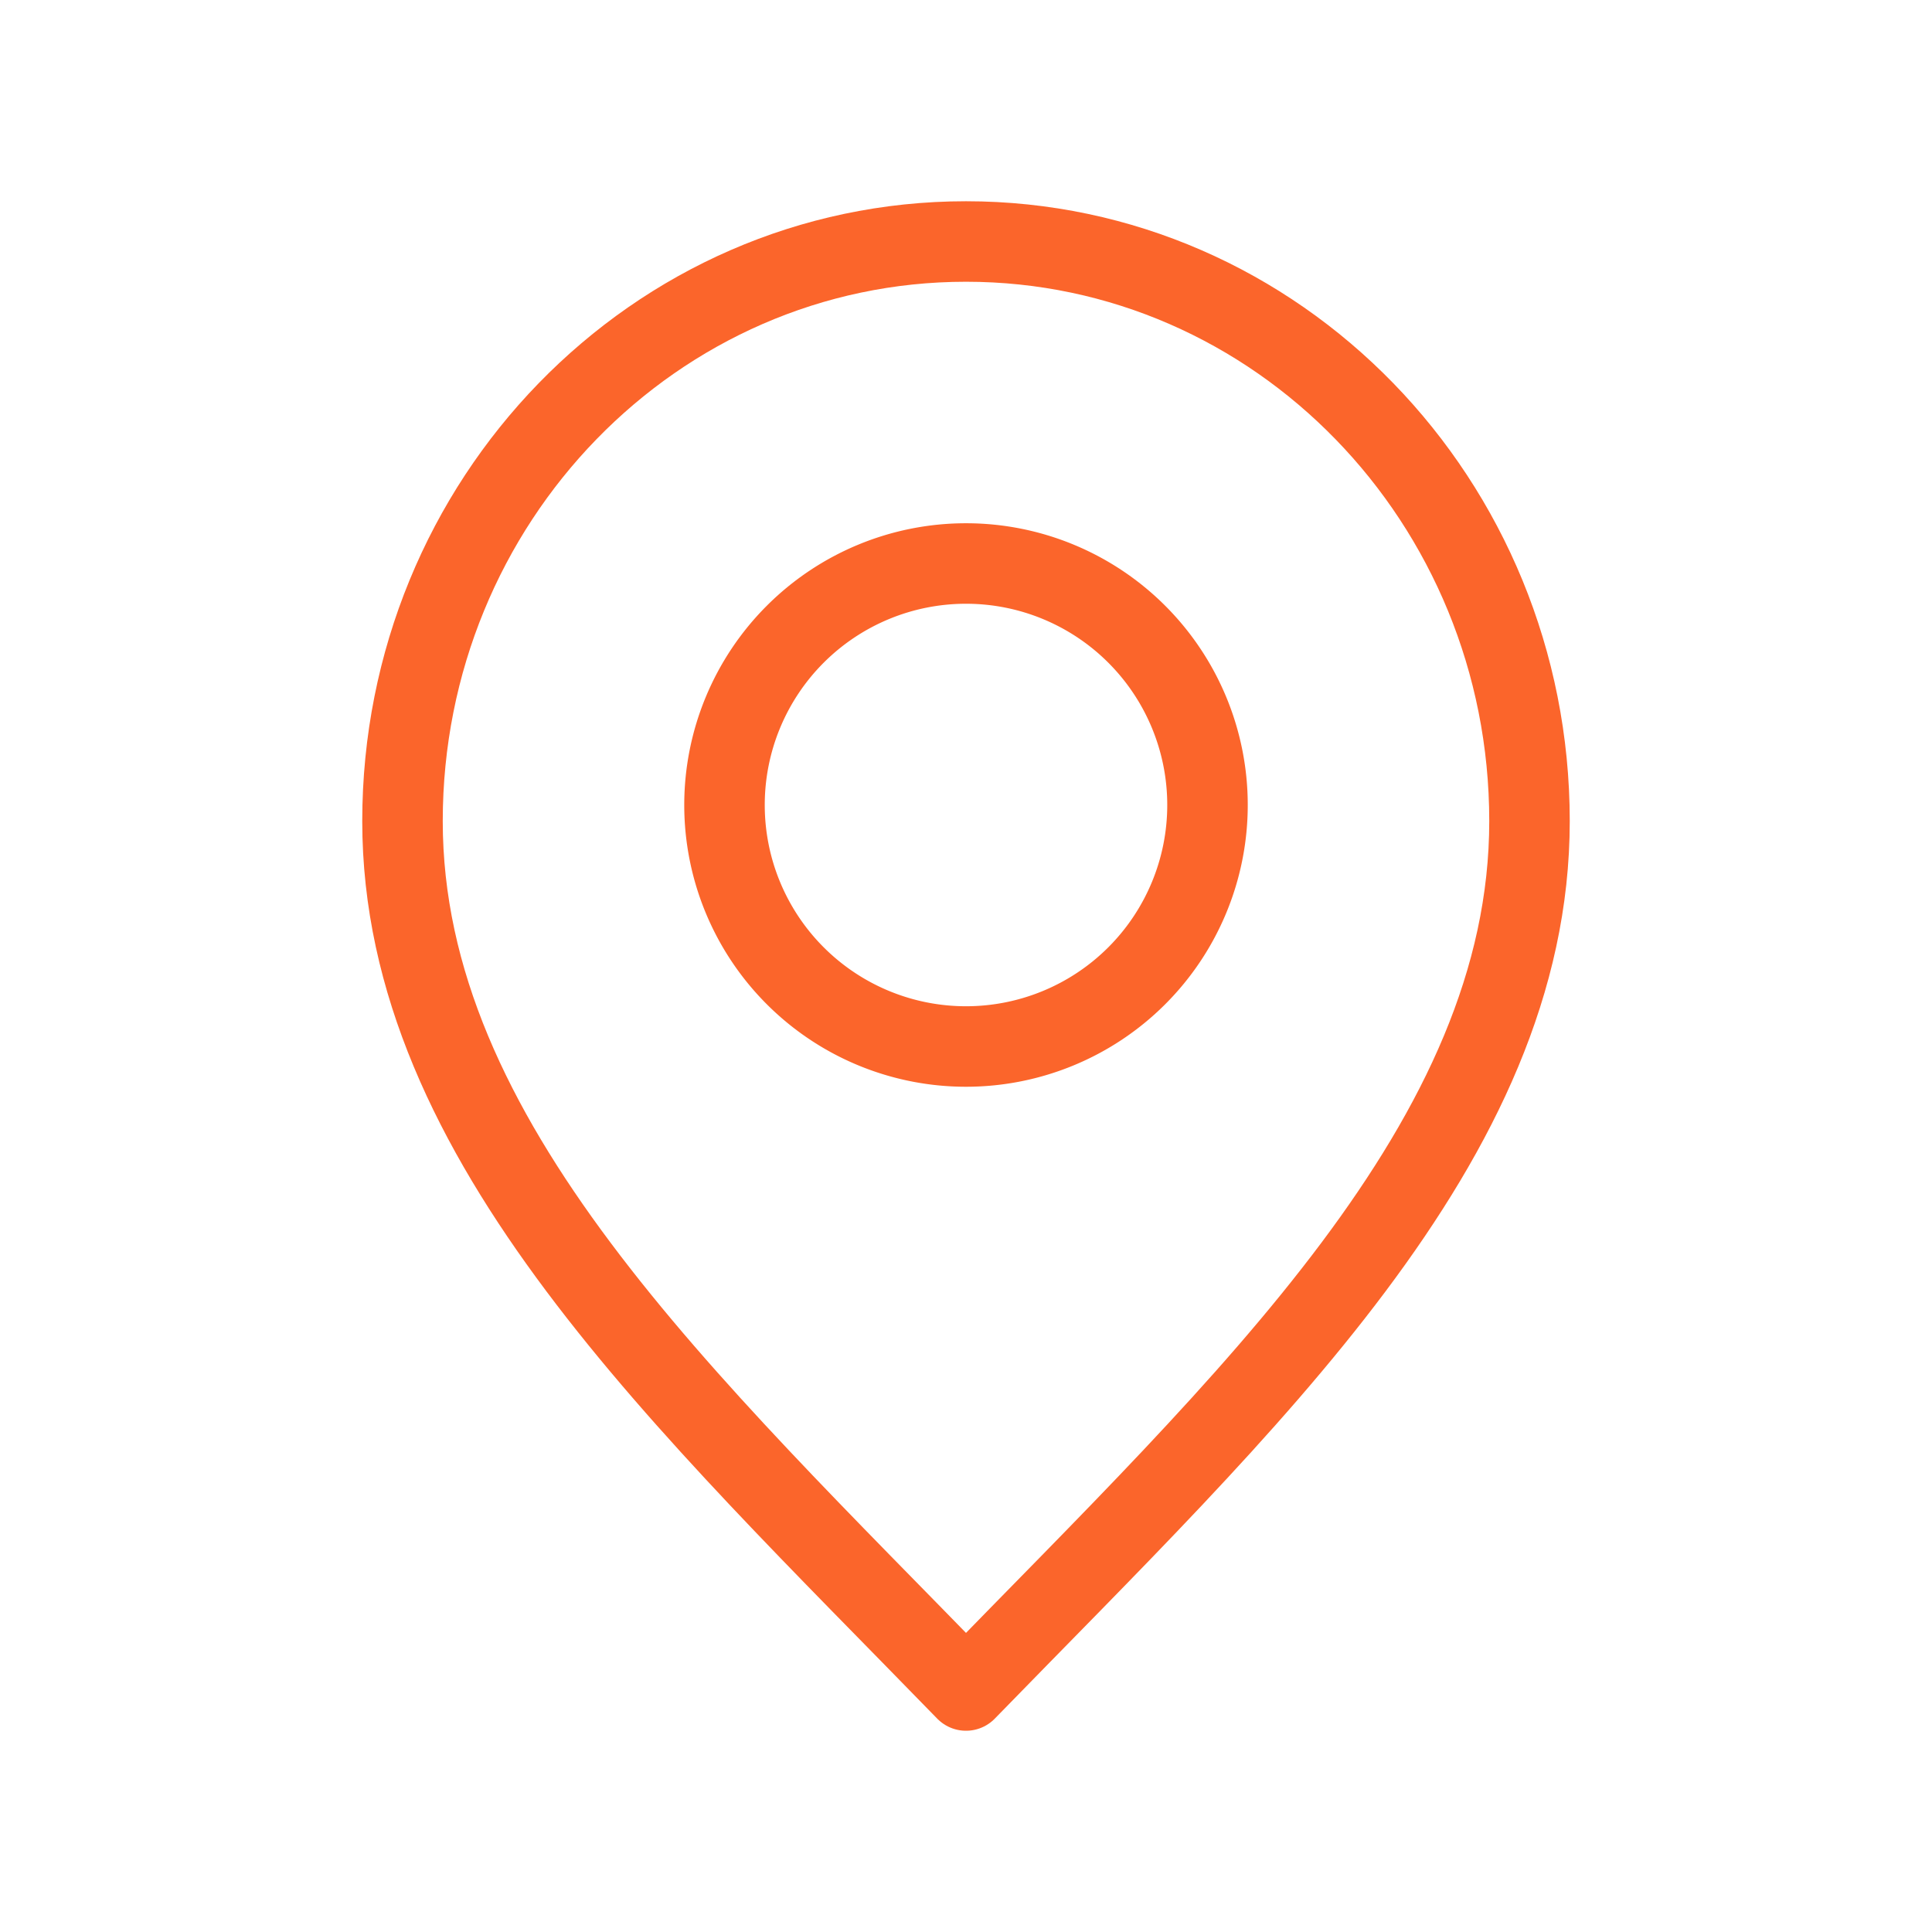
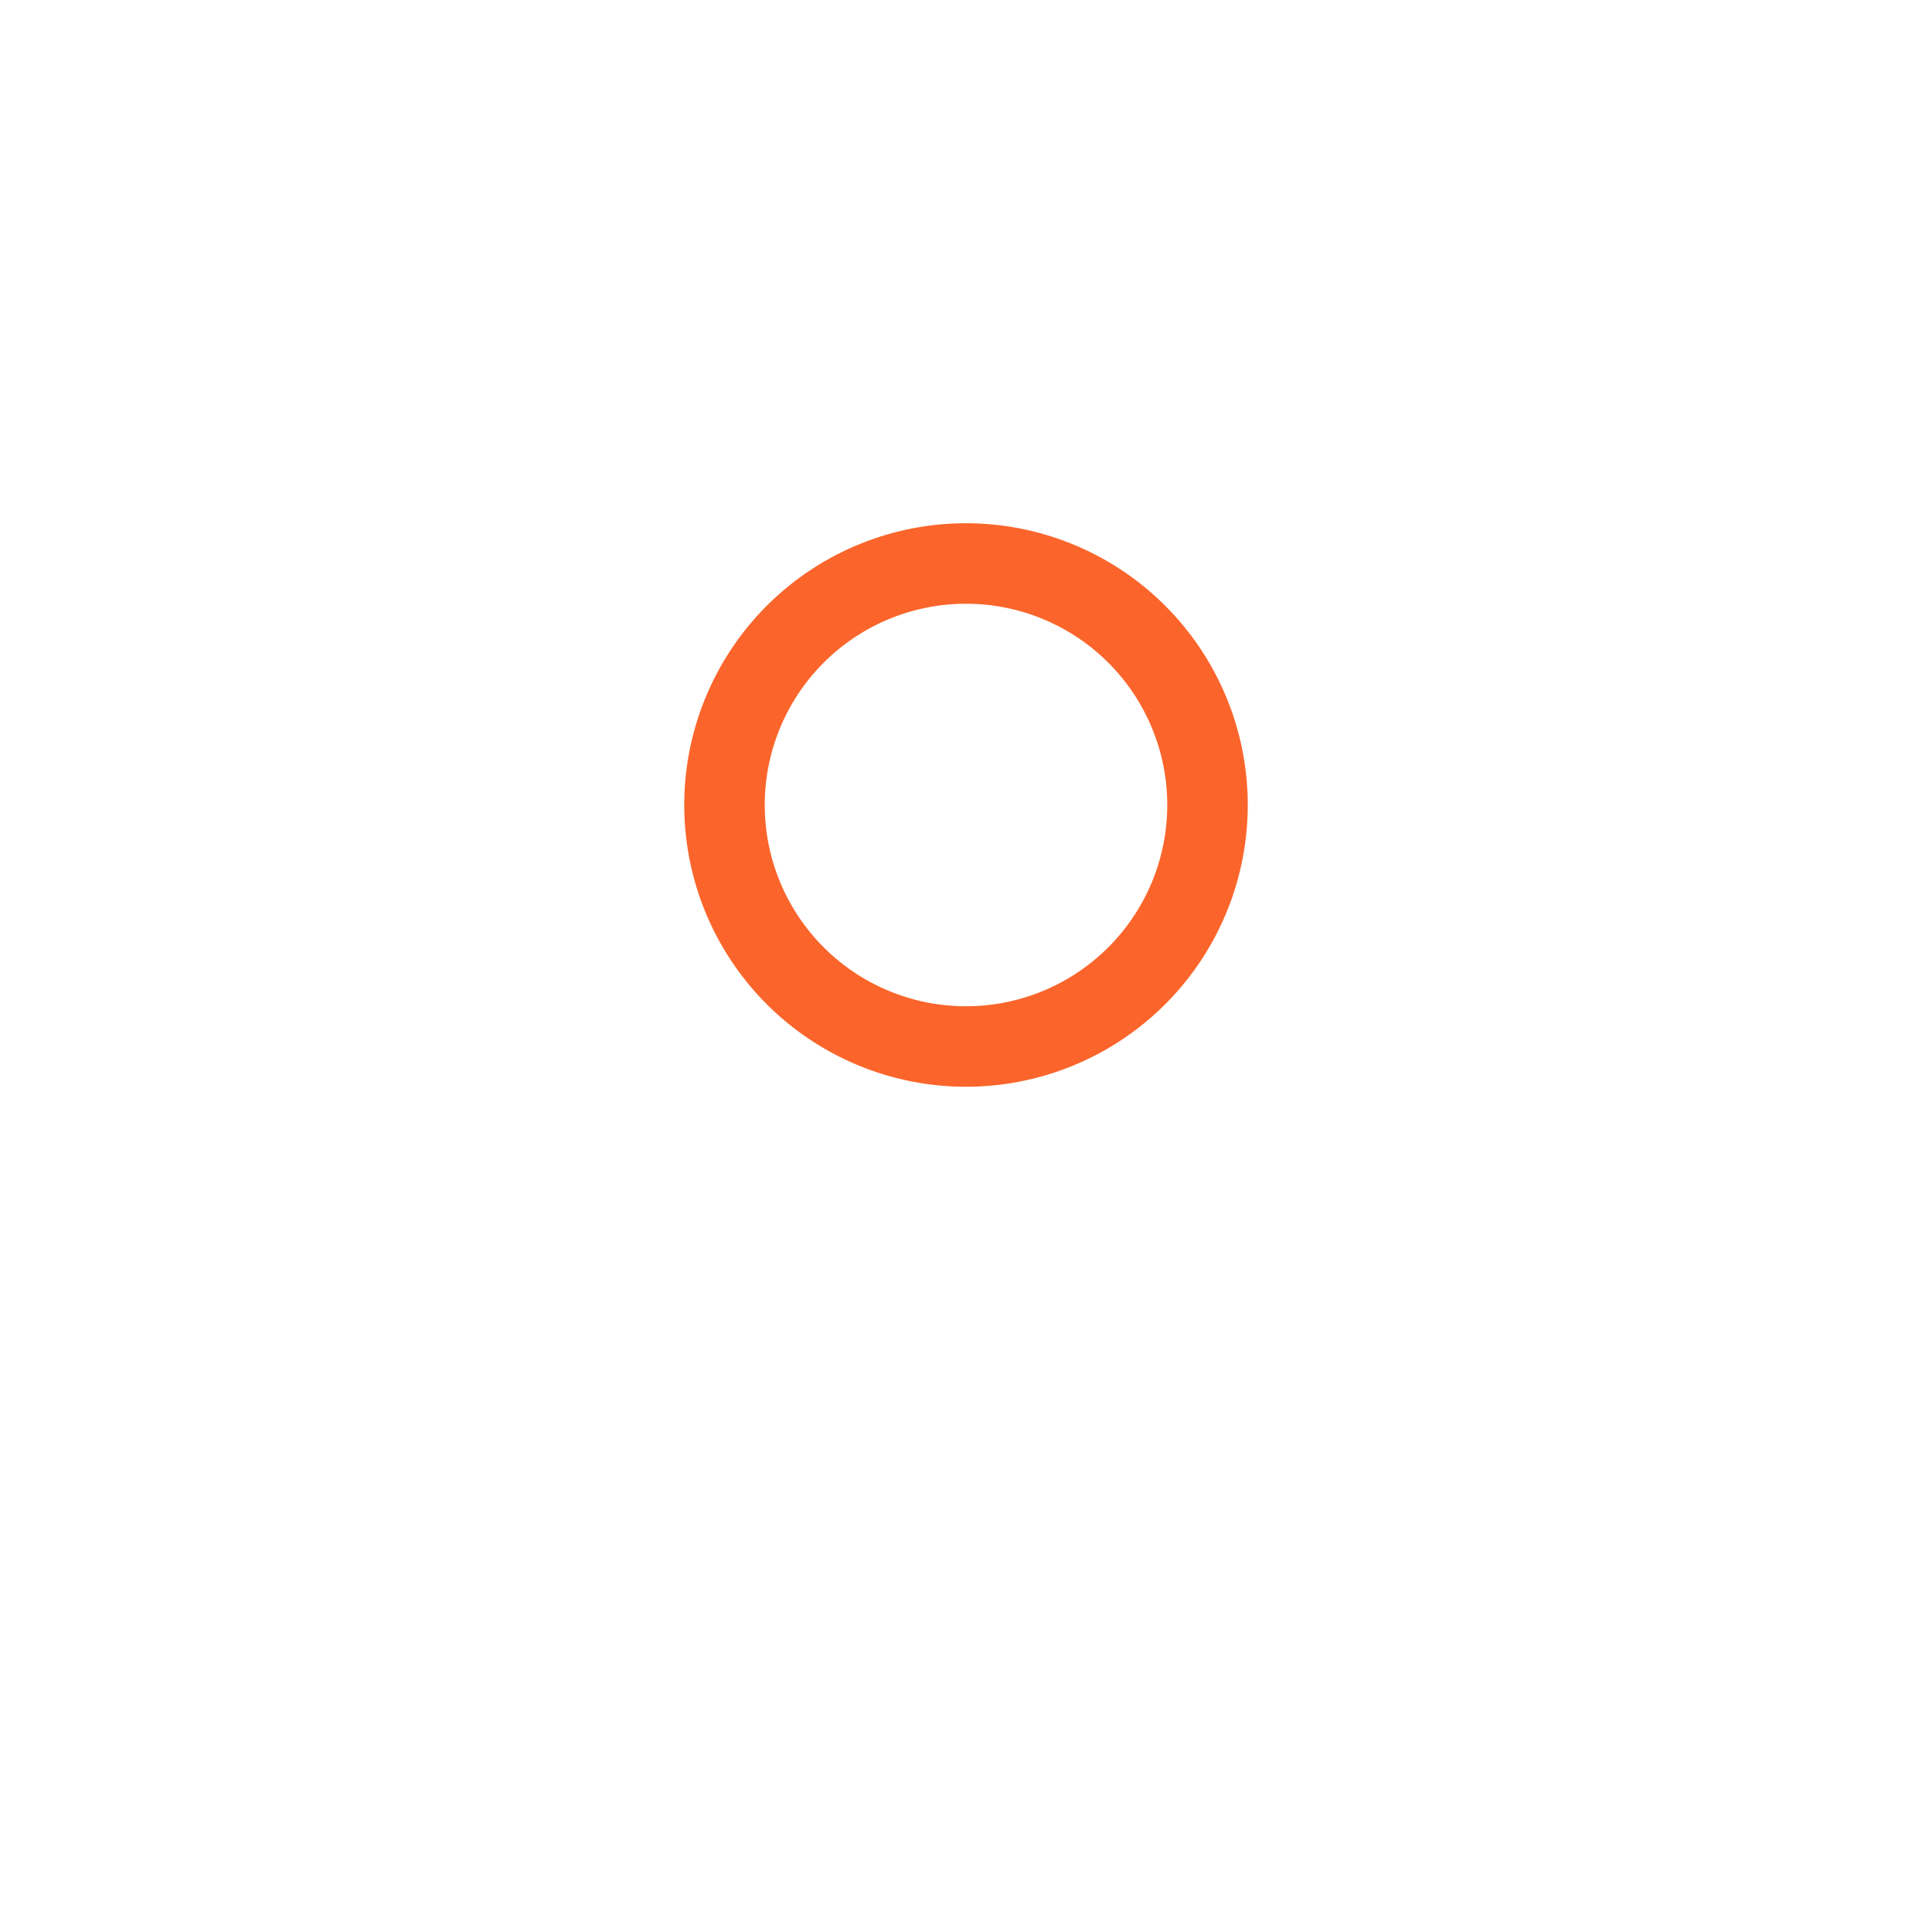
<svg xmlns="http://www.w3.org/2000/svg" width="24" height="24" fill="none">
-   <path d="M12 21c3.5-3.6 7-6.824 7-10.8C19 6.224 15.866 3 12 3s-7 3.224-7 7.2 3.5 7.2 7 10.8Z" stroke="#FB652B" stroke-linecap="round" stroke-linejoin="round" />
  <path d="M12 13a3 3 0 1 0 0-6 3 3 0 0 0 0 6Z" stroke="#FB652B" stroke-linecap="round" stroke-linejoin="round" />
</svg>